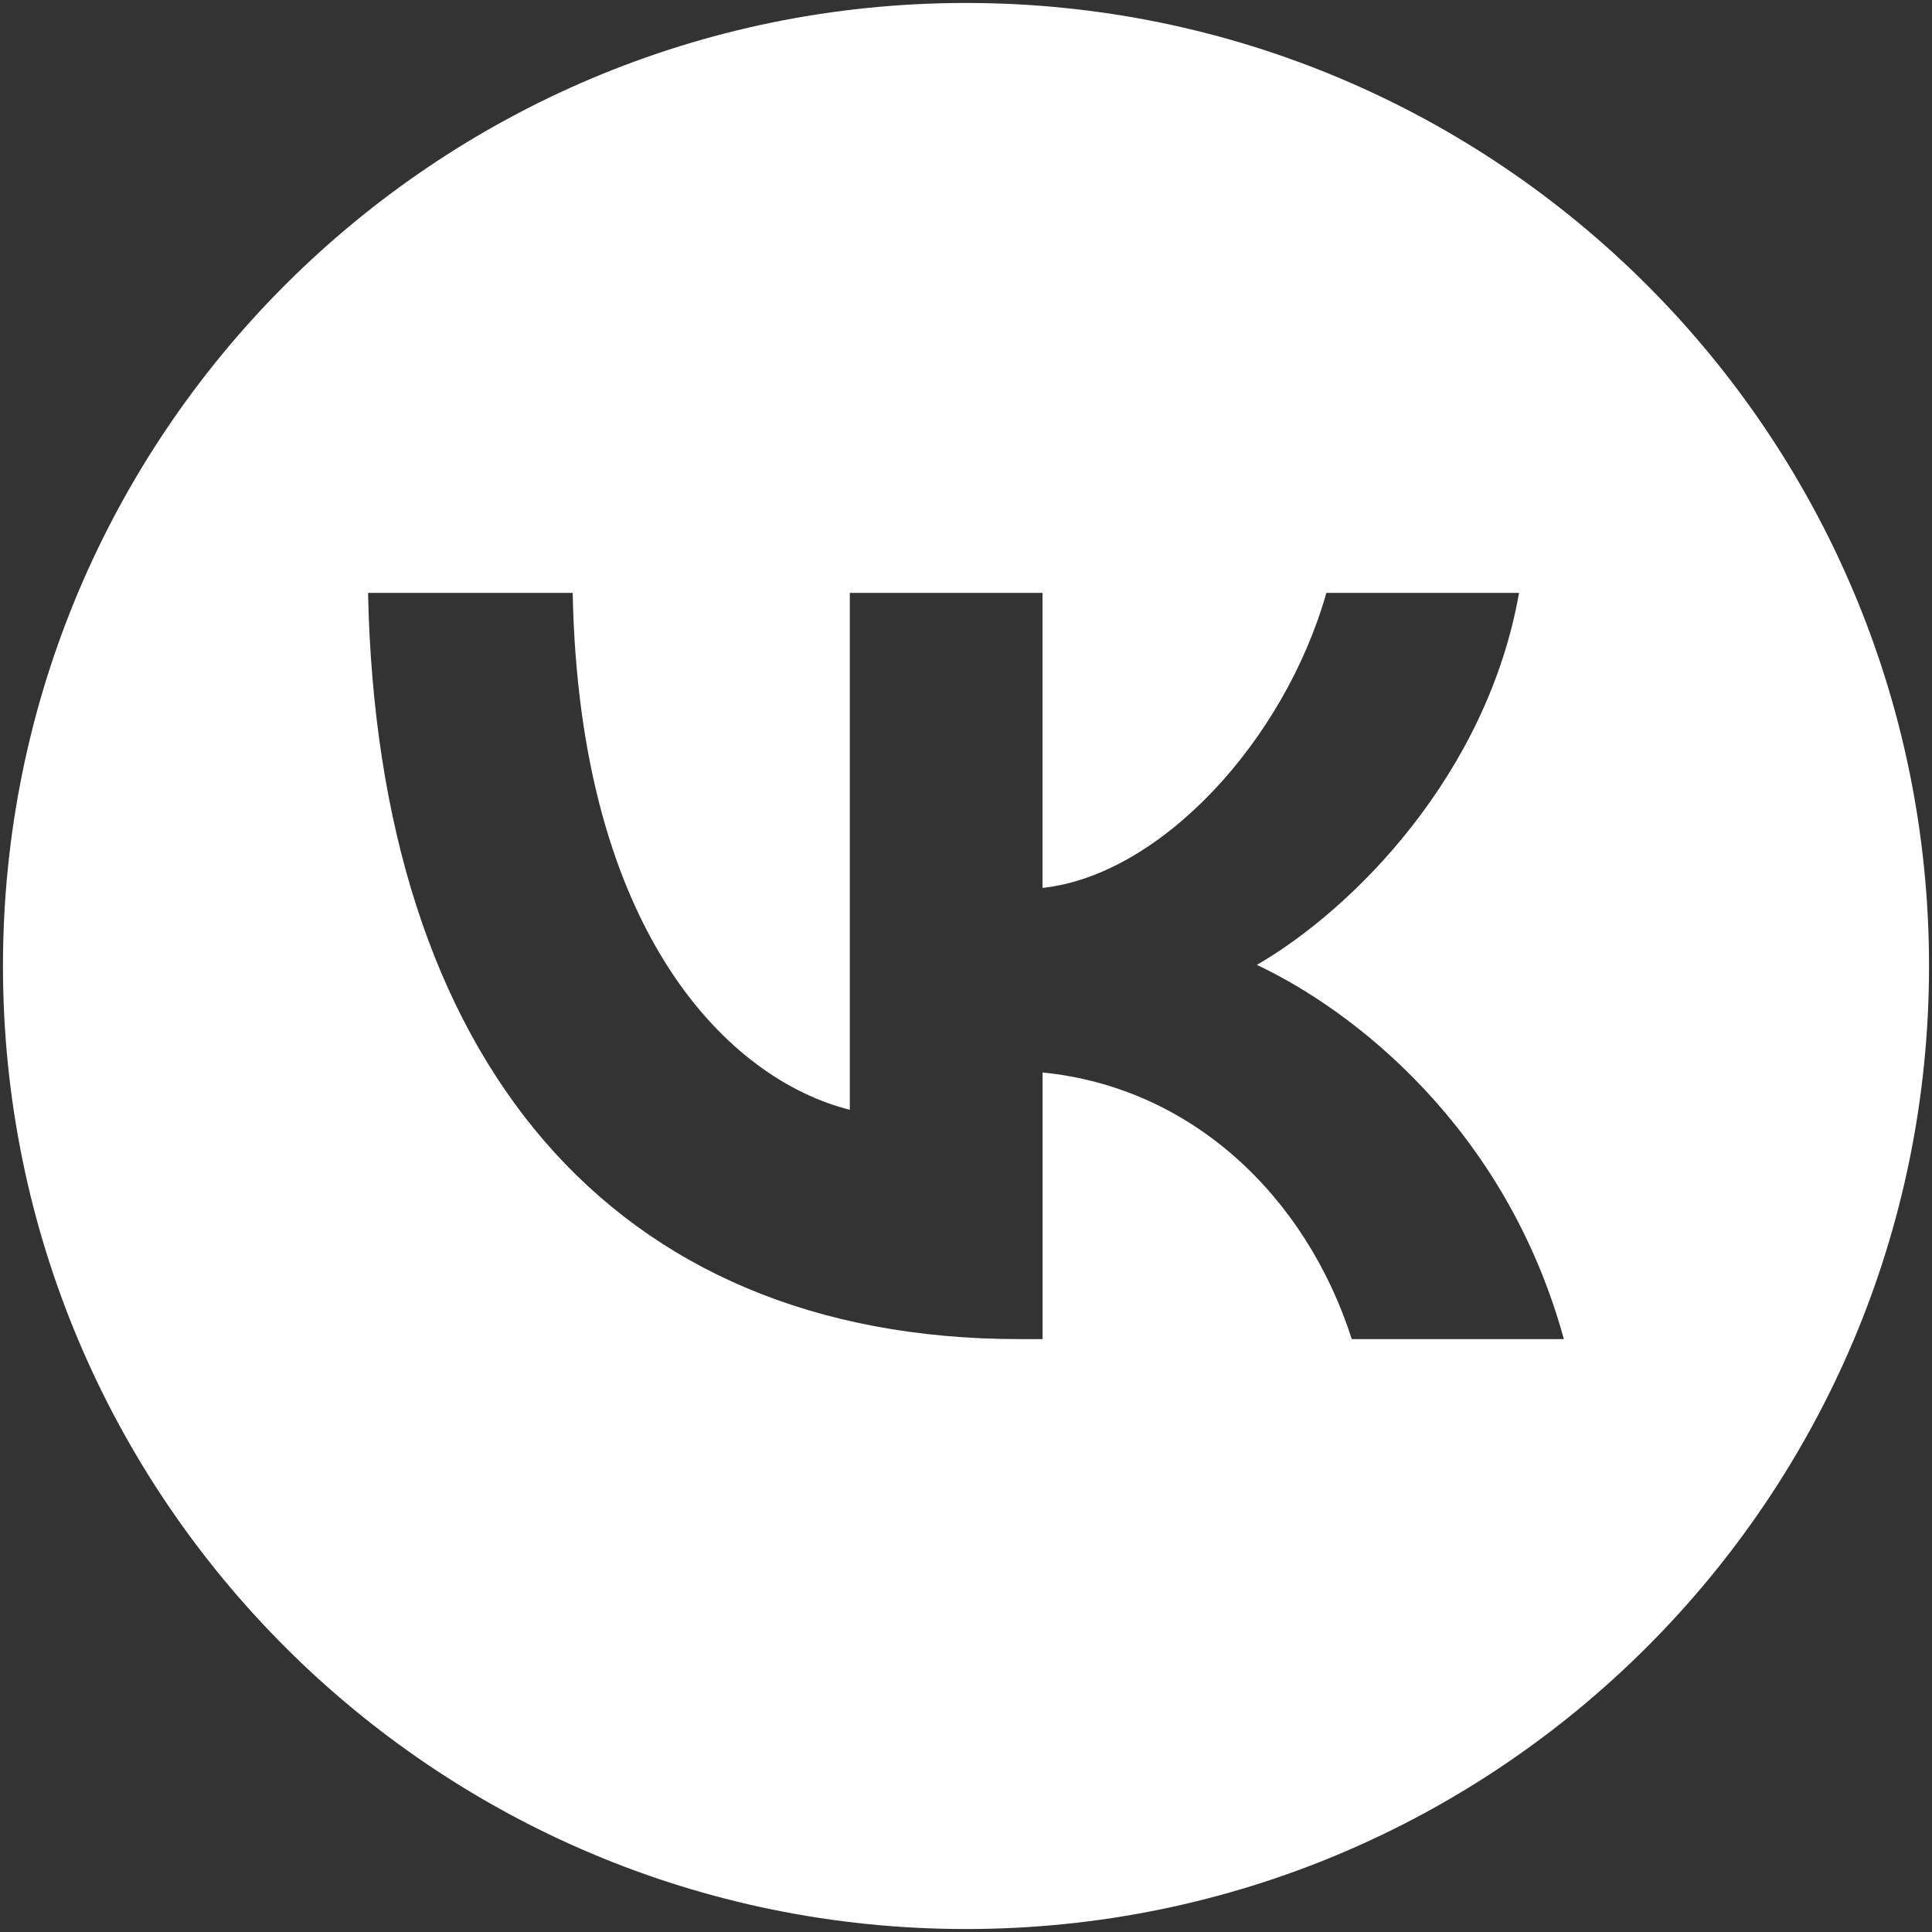
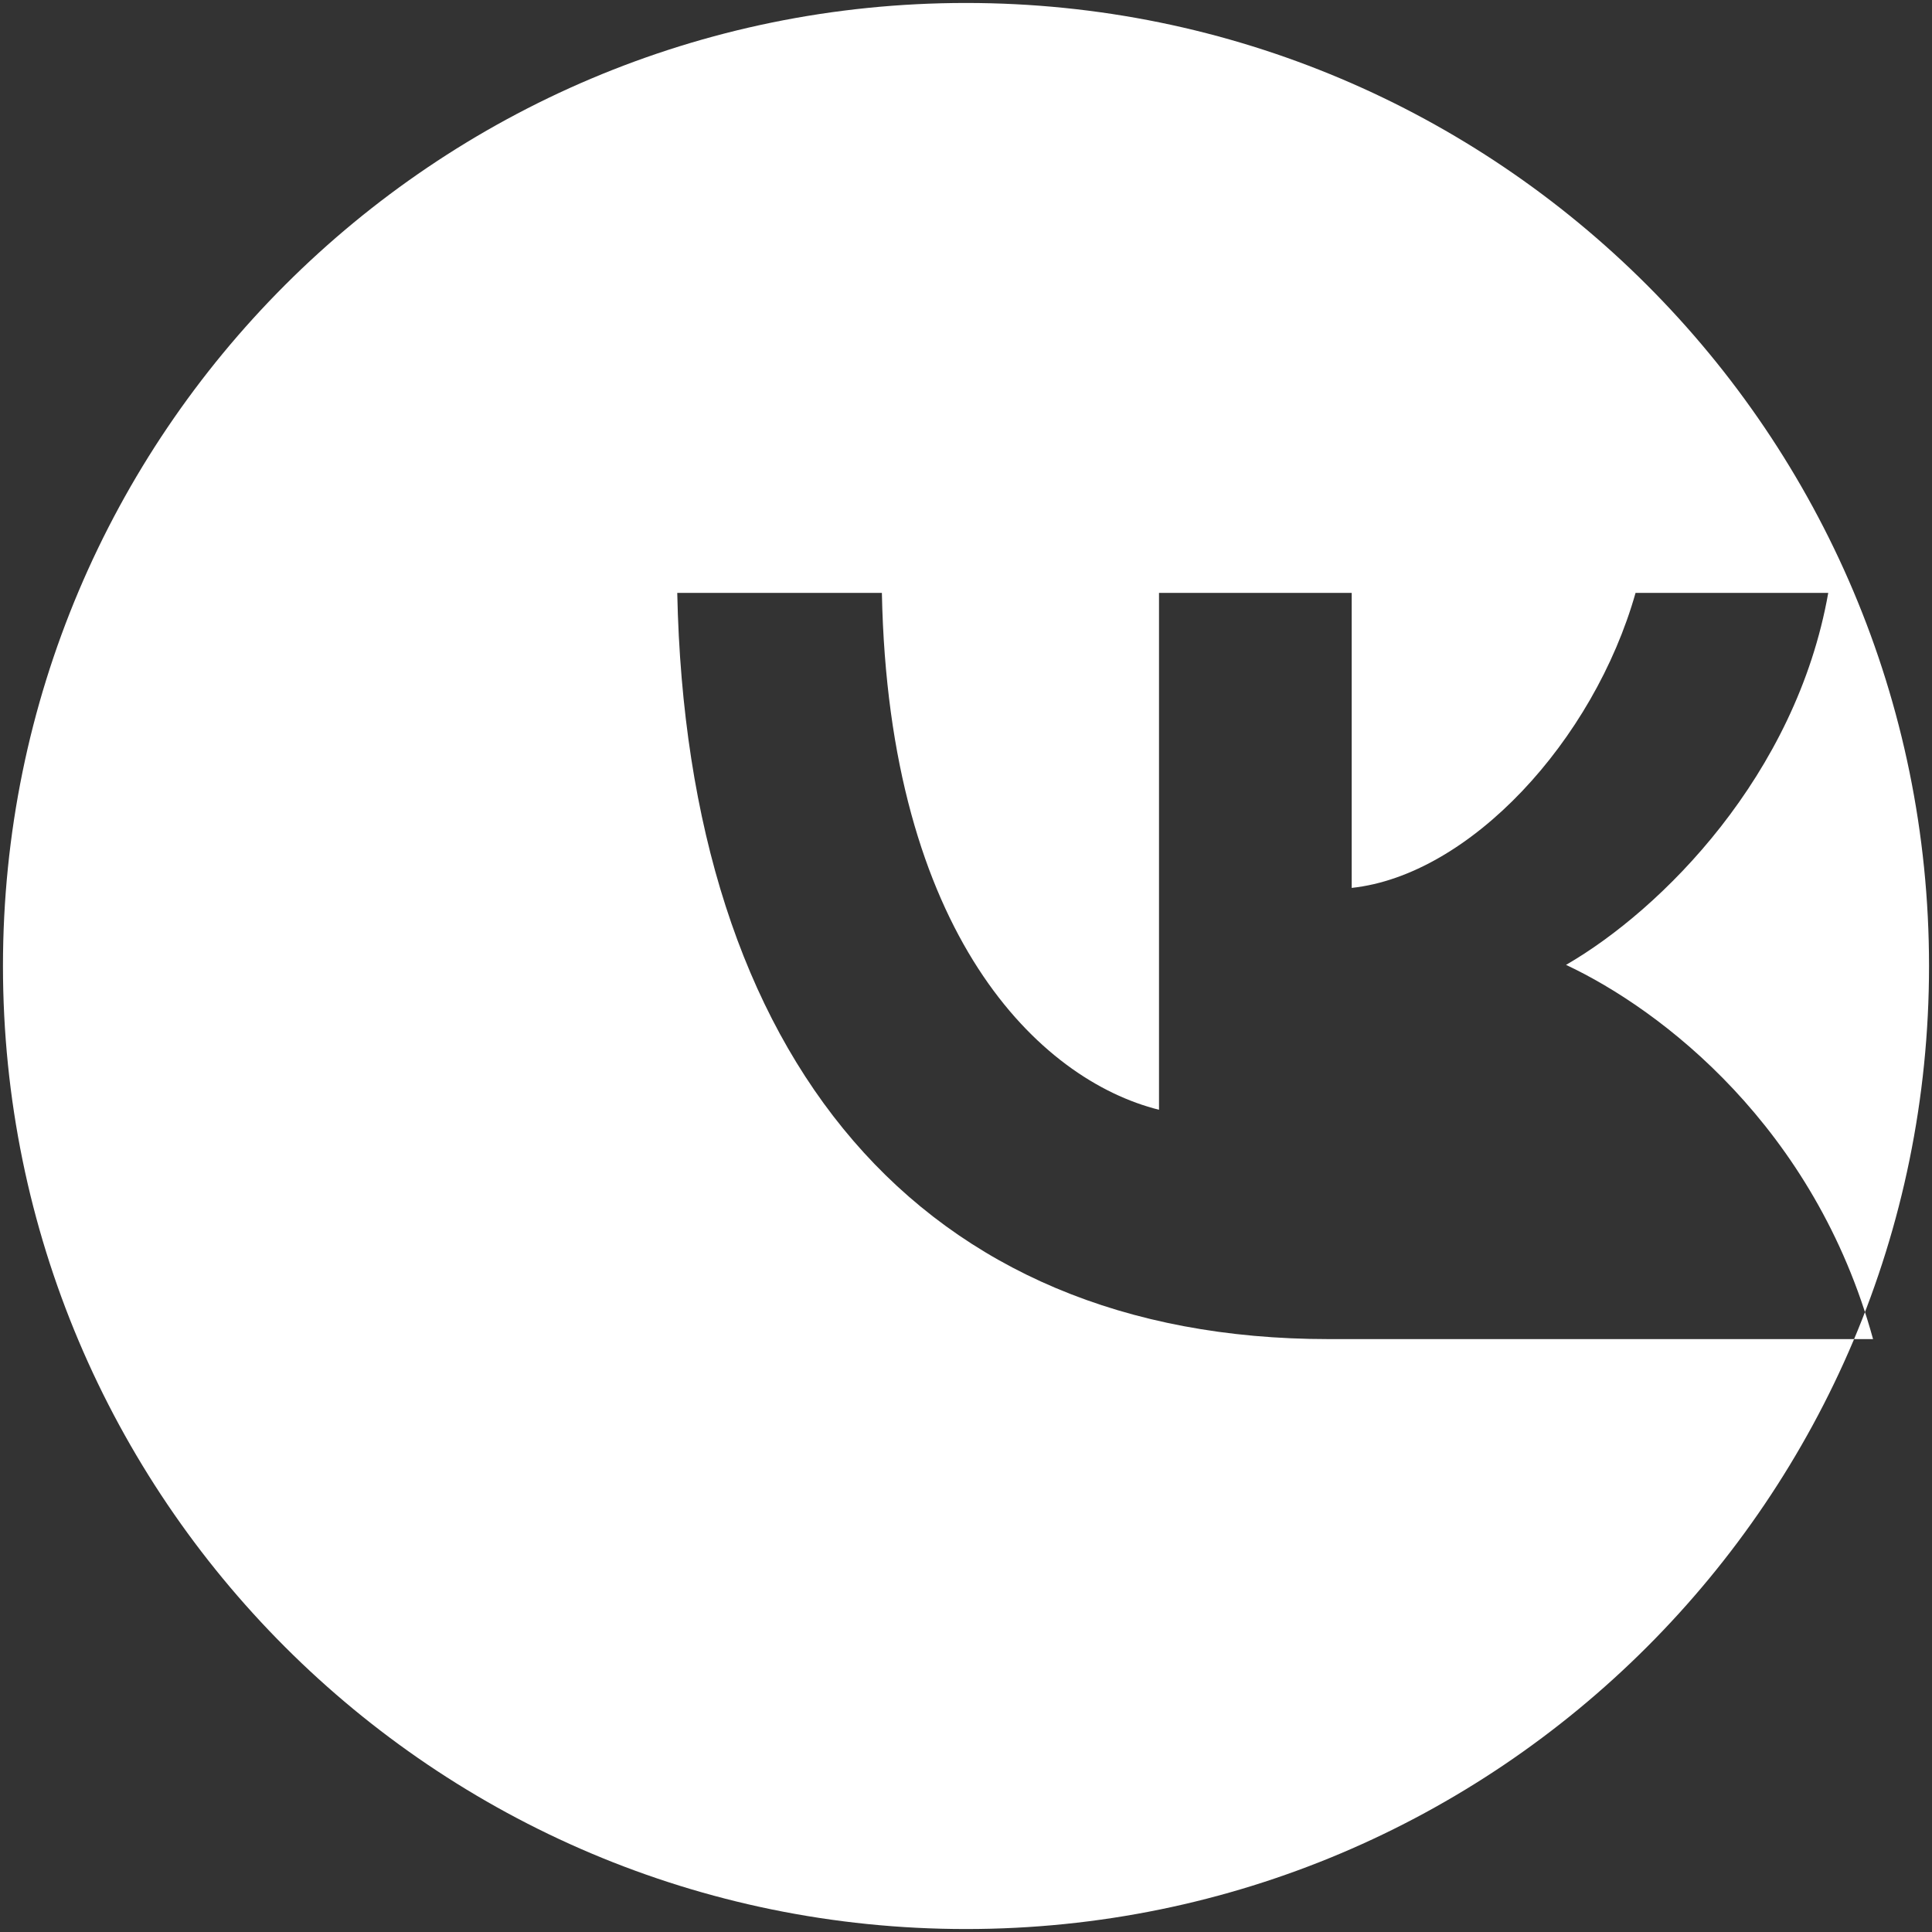
<svg xmlns="http://www.w3.org/2000/svg" id="Livello_1" x="0px" y="0px" viewBox="0 0 240.94 240.94" style="enable-background:new 0 0 240.94 240.94;" xml:space="preserve">
  <rect x="0" y="0" width="240.94" height="240.94" fill="#333333" stroke="none" />
  <style type="text/css"> .st0{fill-rule:evenodd;clip-rule:evenodd;fill:#FFFFFF;} </style>
-   <path class="st0" d="M120.47,0.37c-66.33,0-120.1,53.77-120.1,120.1s53.77,120.1,120.1,120.1s120.1-53.77,120.1-120.1 S186.8,0.37,120.47,0.37z M168.58,167c-5.68-17.7-19.84-31.39-38.56-33.25V167h-2.89c-50.95,0-80.02-34.93-81.23-93.06h25.52 c0.84,42.66,19.65,60.73,34.56,64.46V73.94h24.03v36.79c14.72-1.58,30.18-18.35,35.4-36.79h24.03c-4.01,22.73-20.77,39.5-32.7,46.39 c11.92,5.59,31.02,20.21,38.29,46.67H168.58z" />
+   <path class="st0" d="M120.47,0.37c-66.33,0-120.1,53.77-120.1,120.1s53.77,120.1,120.1,120.1s120.1-53.77,120.1-120.1 S186.8,0.37,120.47,0.37z M168.58,167V167h-2.89c-50.95,0-80.02-34.93-81.23-93.06h25.52 c0.84,42.66,19.65,60.73,34.56,64.46V73.94h24.03v36.79c14.72-1.58,30.18-18.35,35.4-36.79h24.03c-4.01,22.73-20.77,39.5-32.7,46.39 c11.92,5.59,31.02,20.21,38.29,46.67H168.58z" />
</svg>